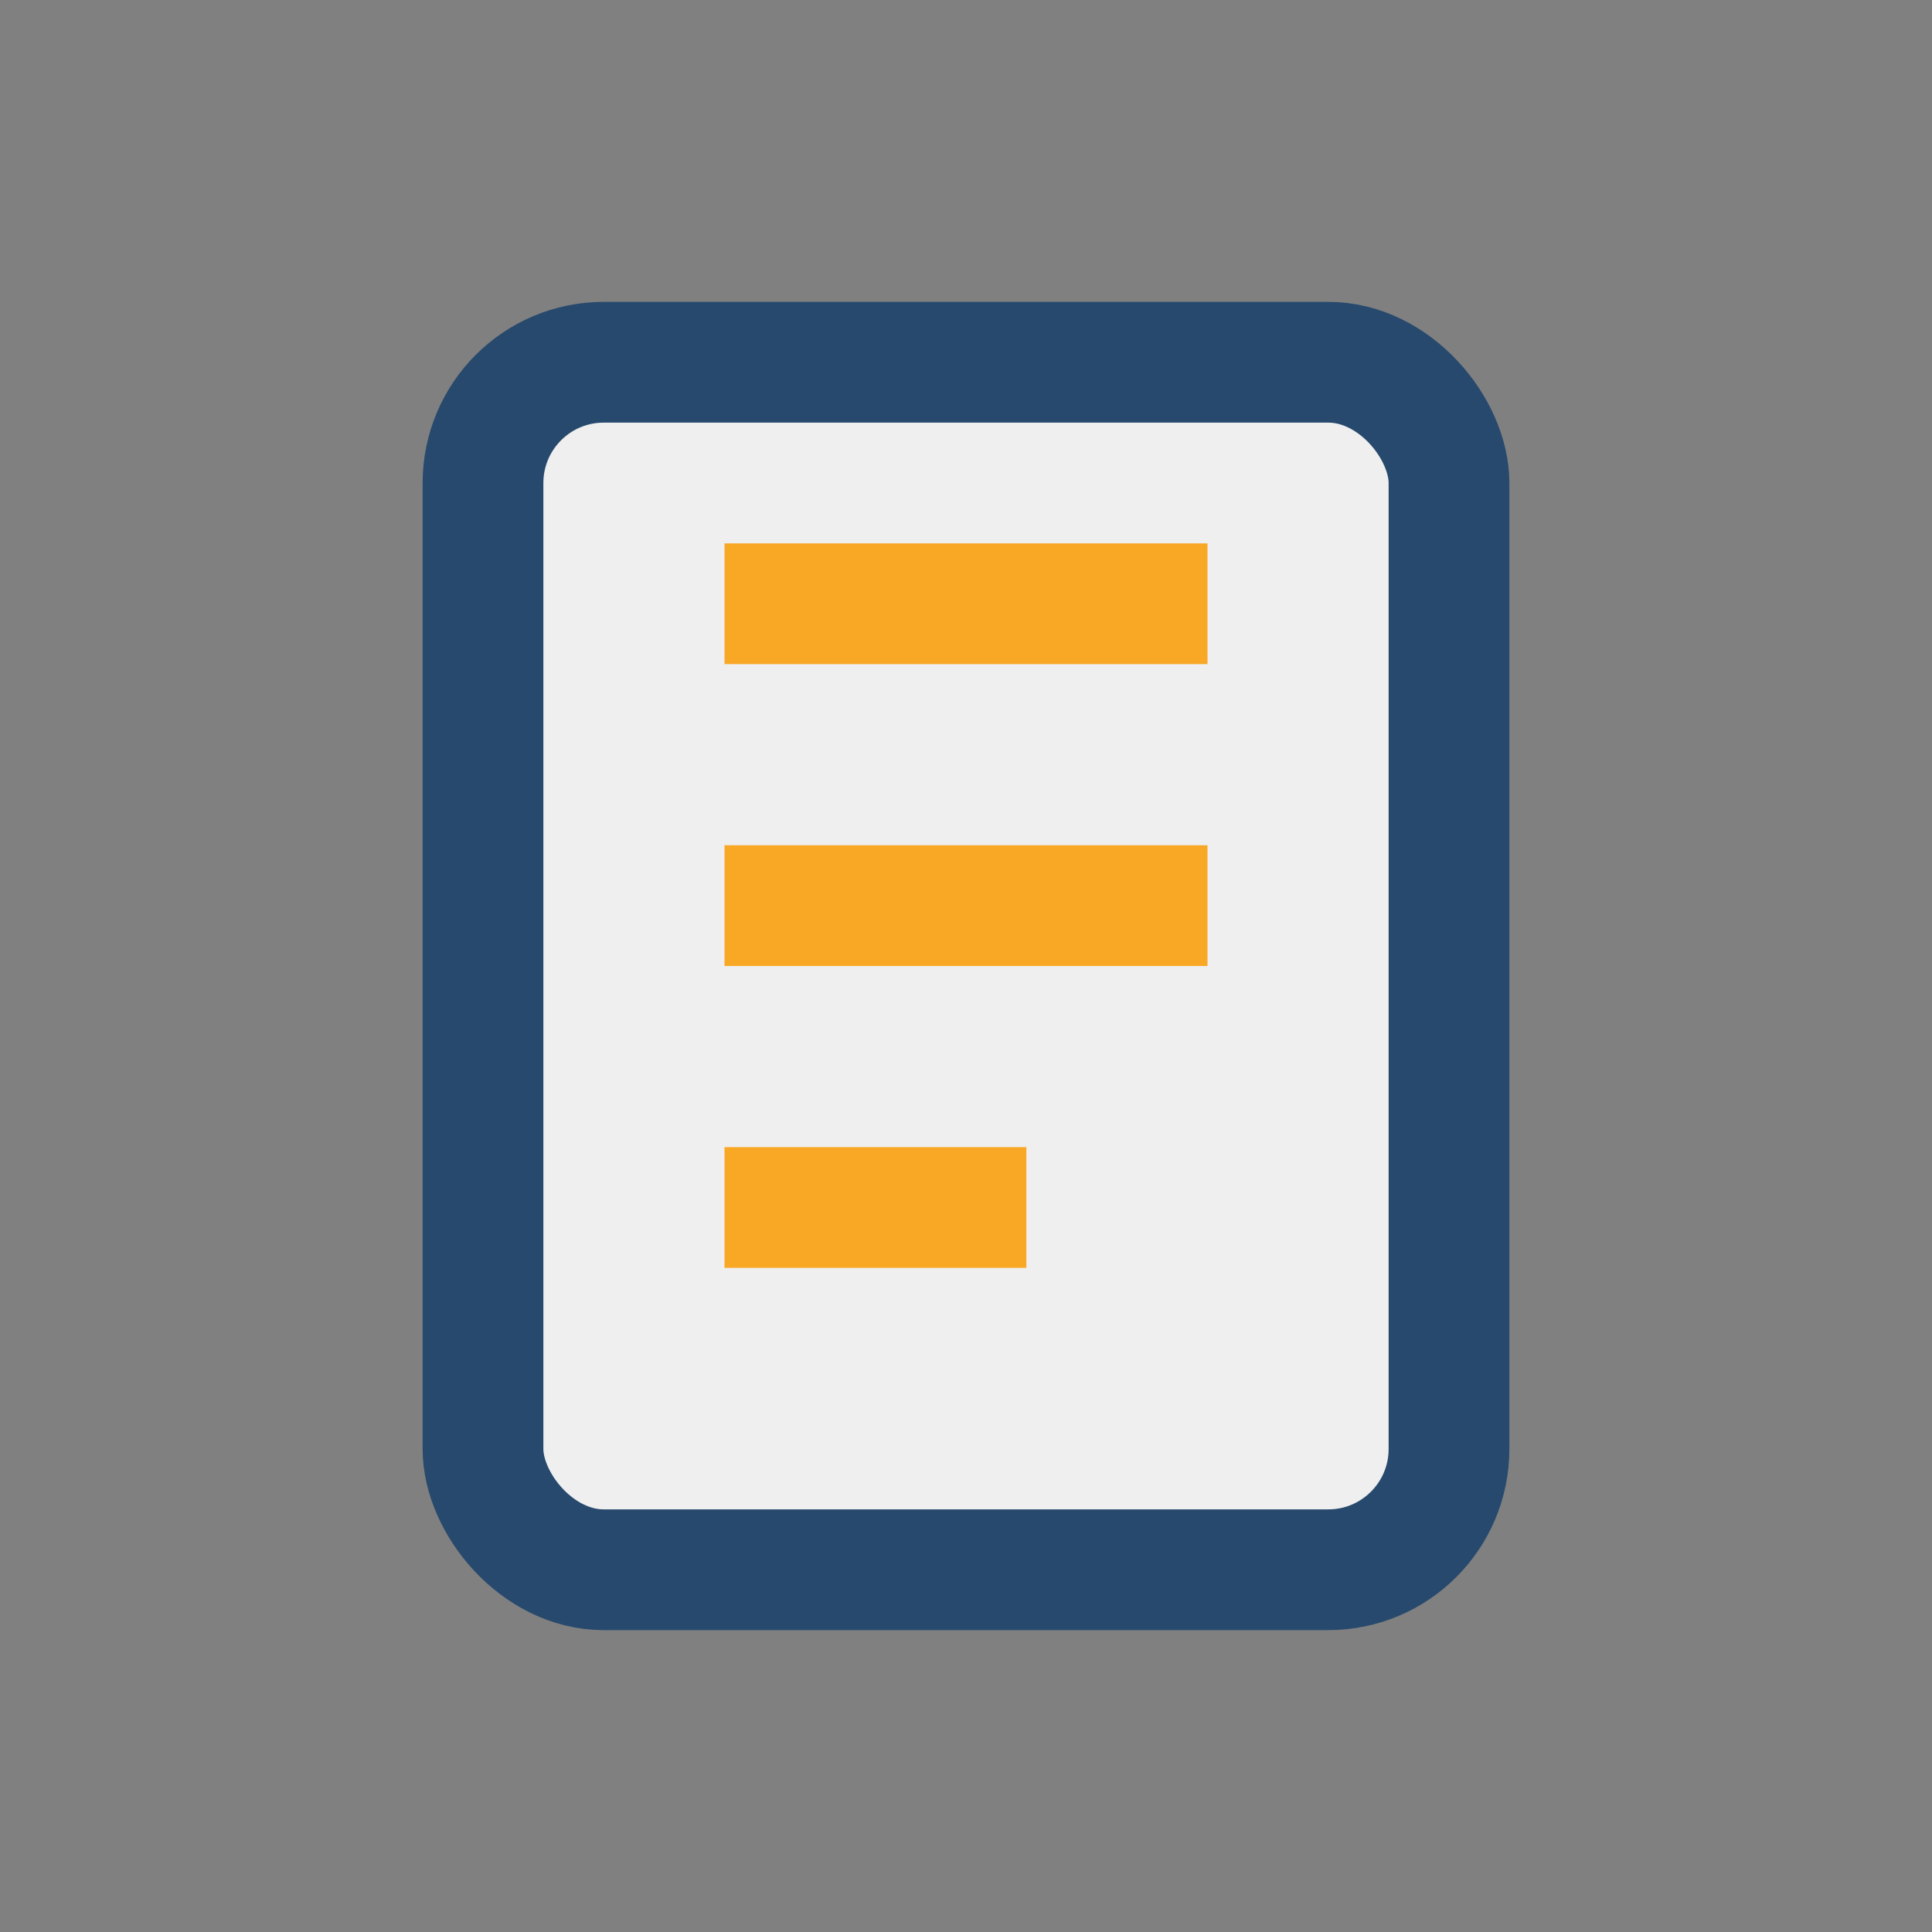
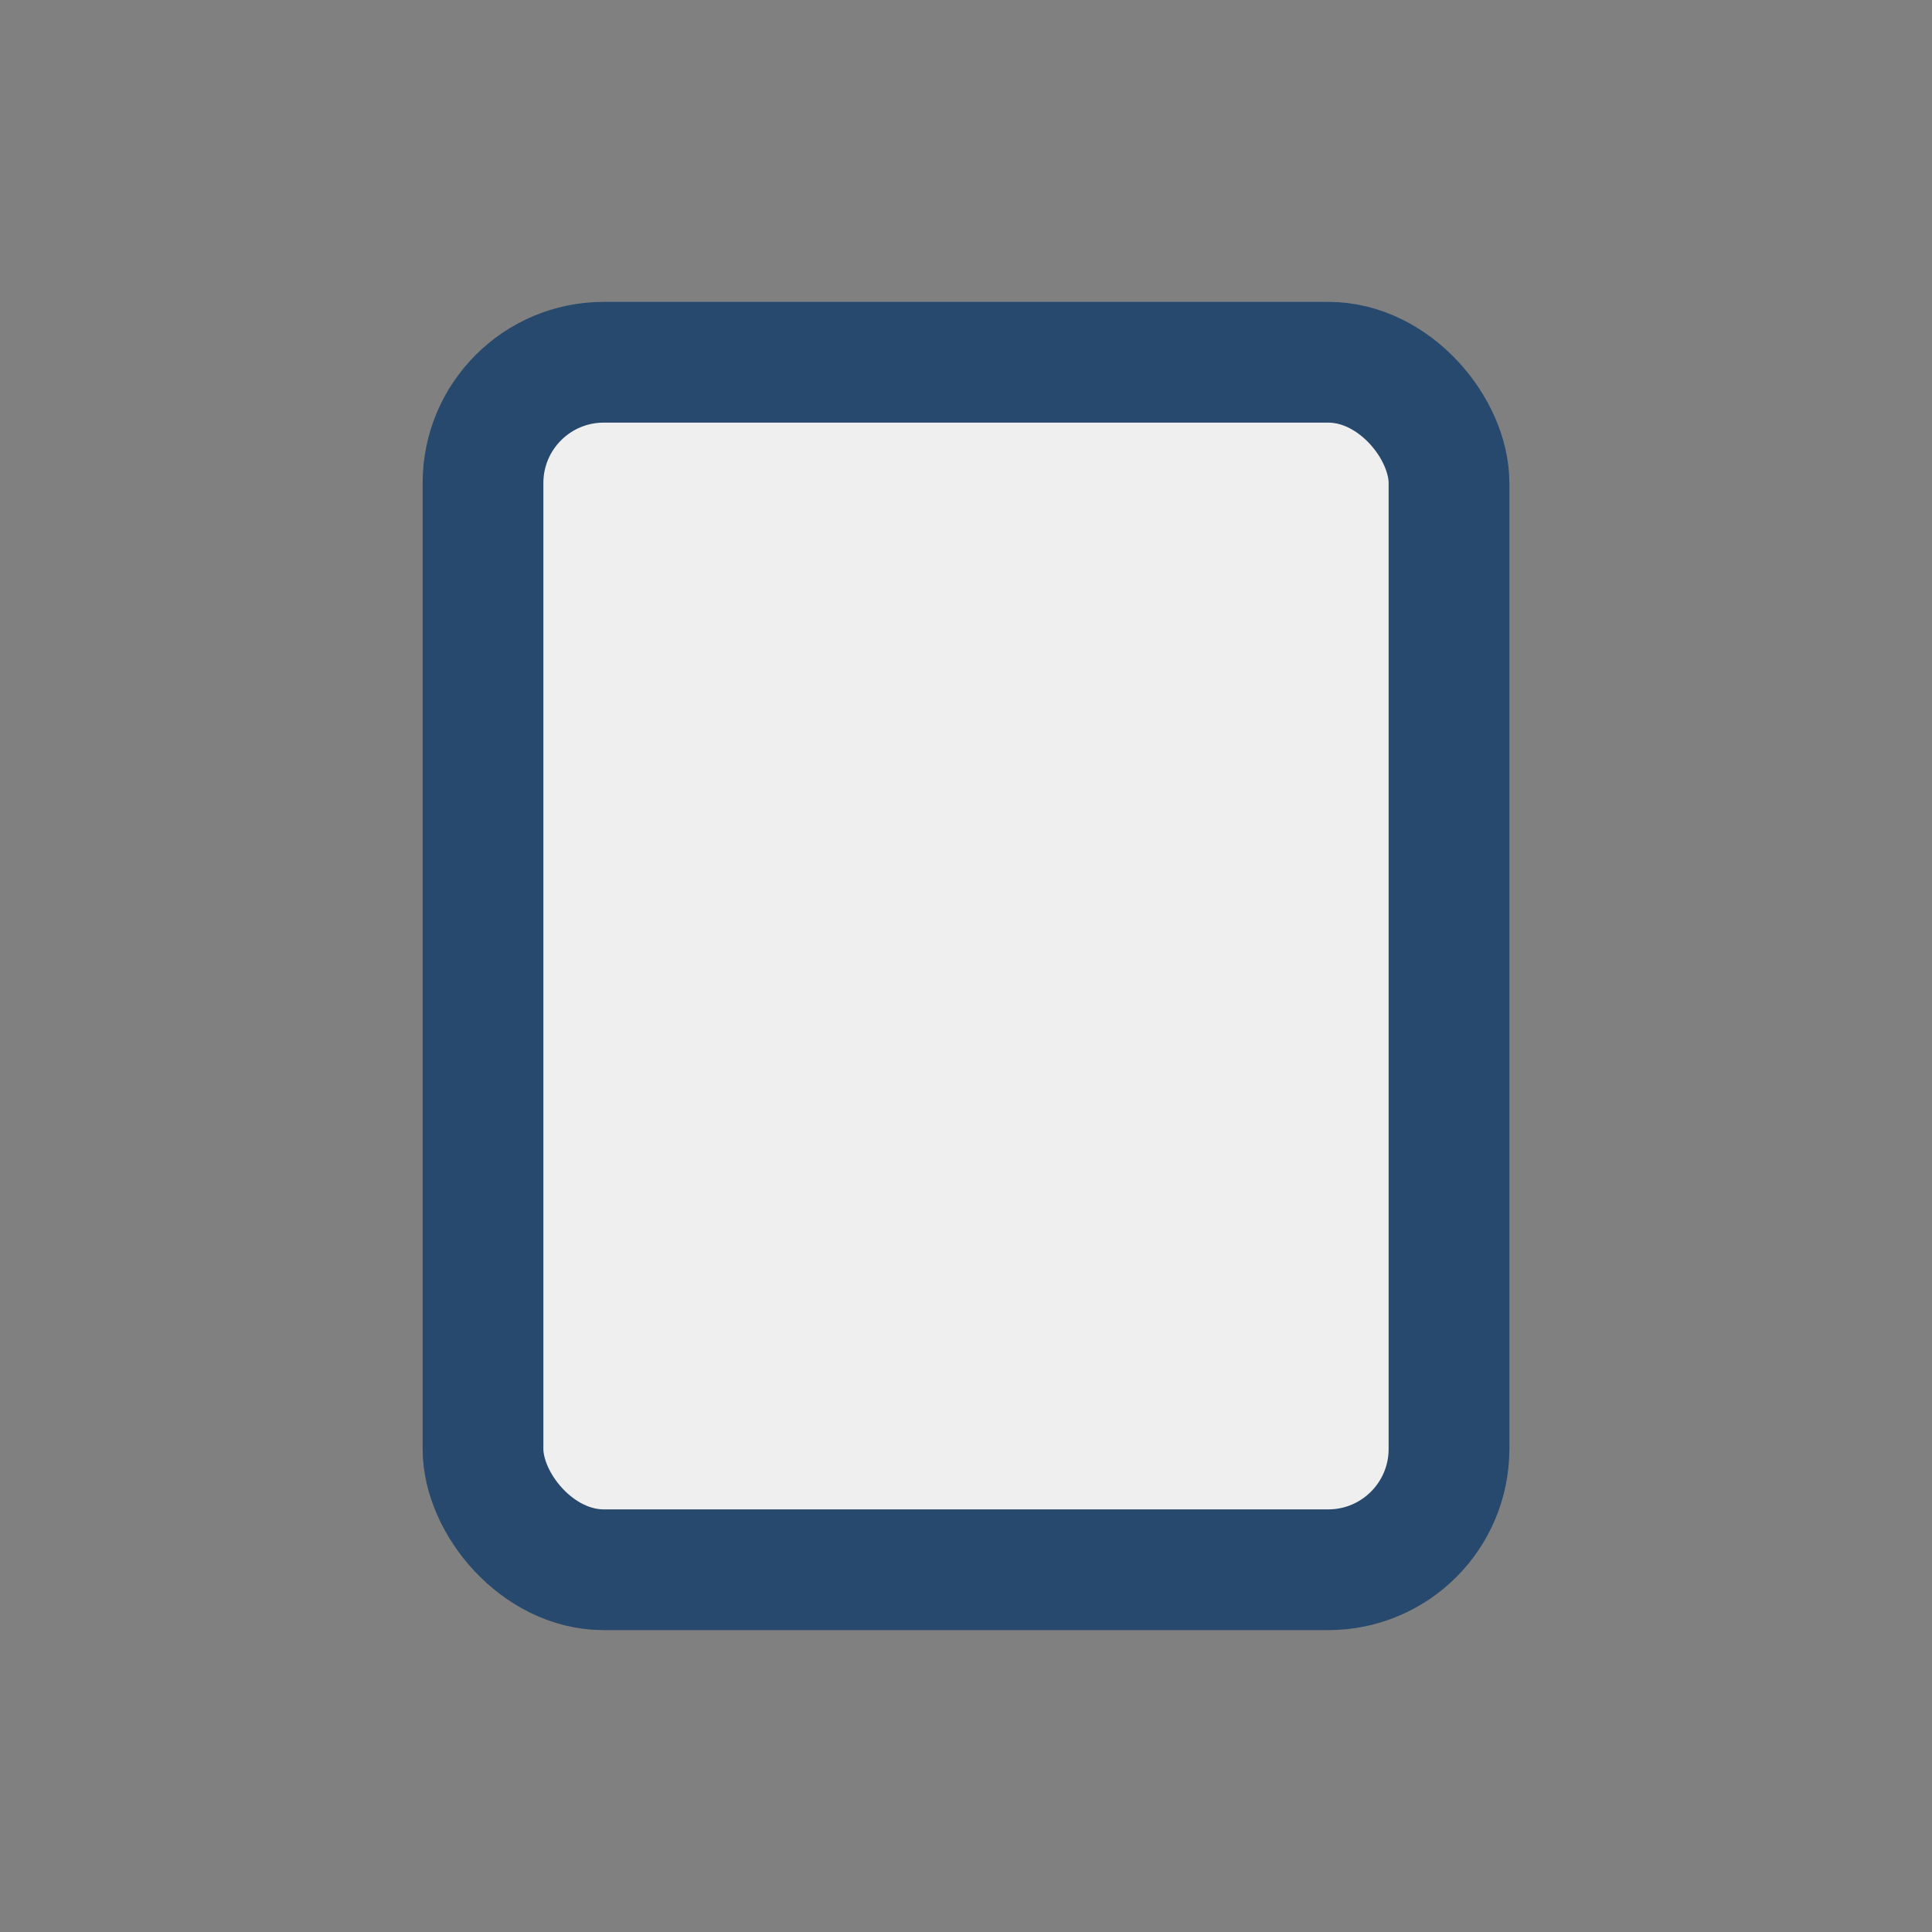
<svg xmlns="http://www.w3.org/2000/svg" width="32" height="32" viewBox="0 0 32 32">
  <rect x="0" y="0" width="32" height="32" fill="#808080" stroke="none" />
  <rect x="8" y="6" width="16" height="20" rx="2" fill="#EFEFEF" stroke="#27496D" stroke-width="2" />
-   <path d="M12 10h8M12 15h8M12 20h5" stroke="#F9A826" stroke-width="2" />
</svg>